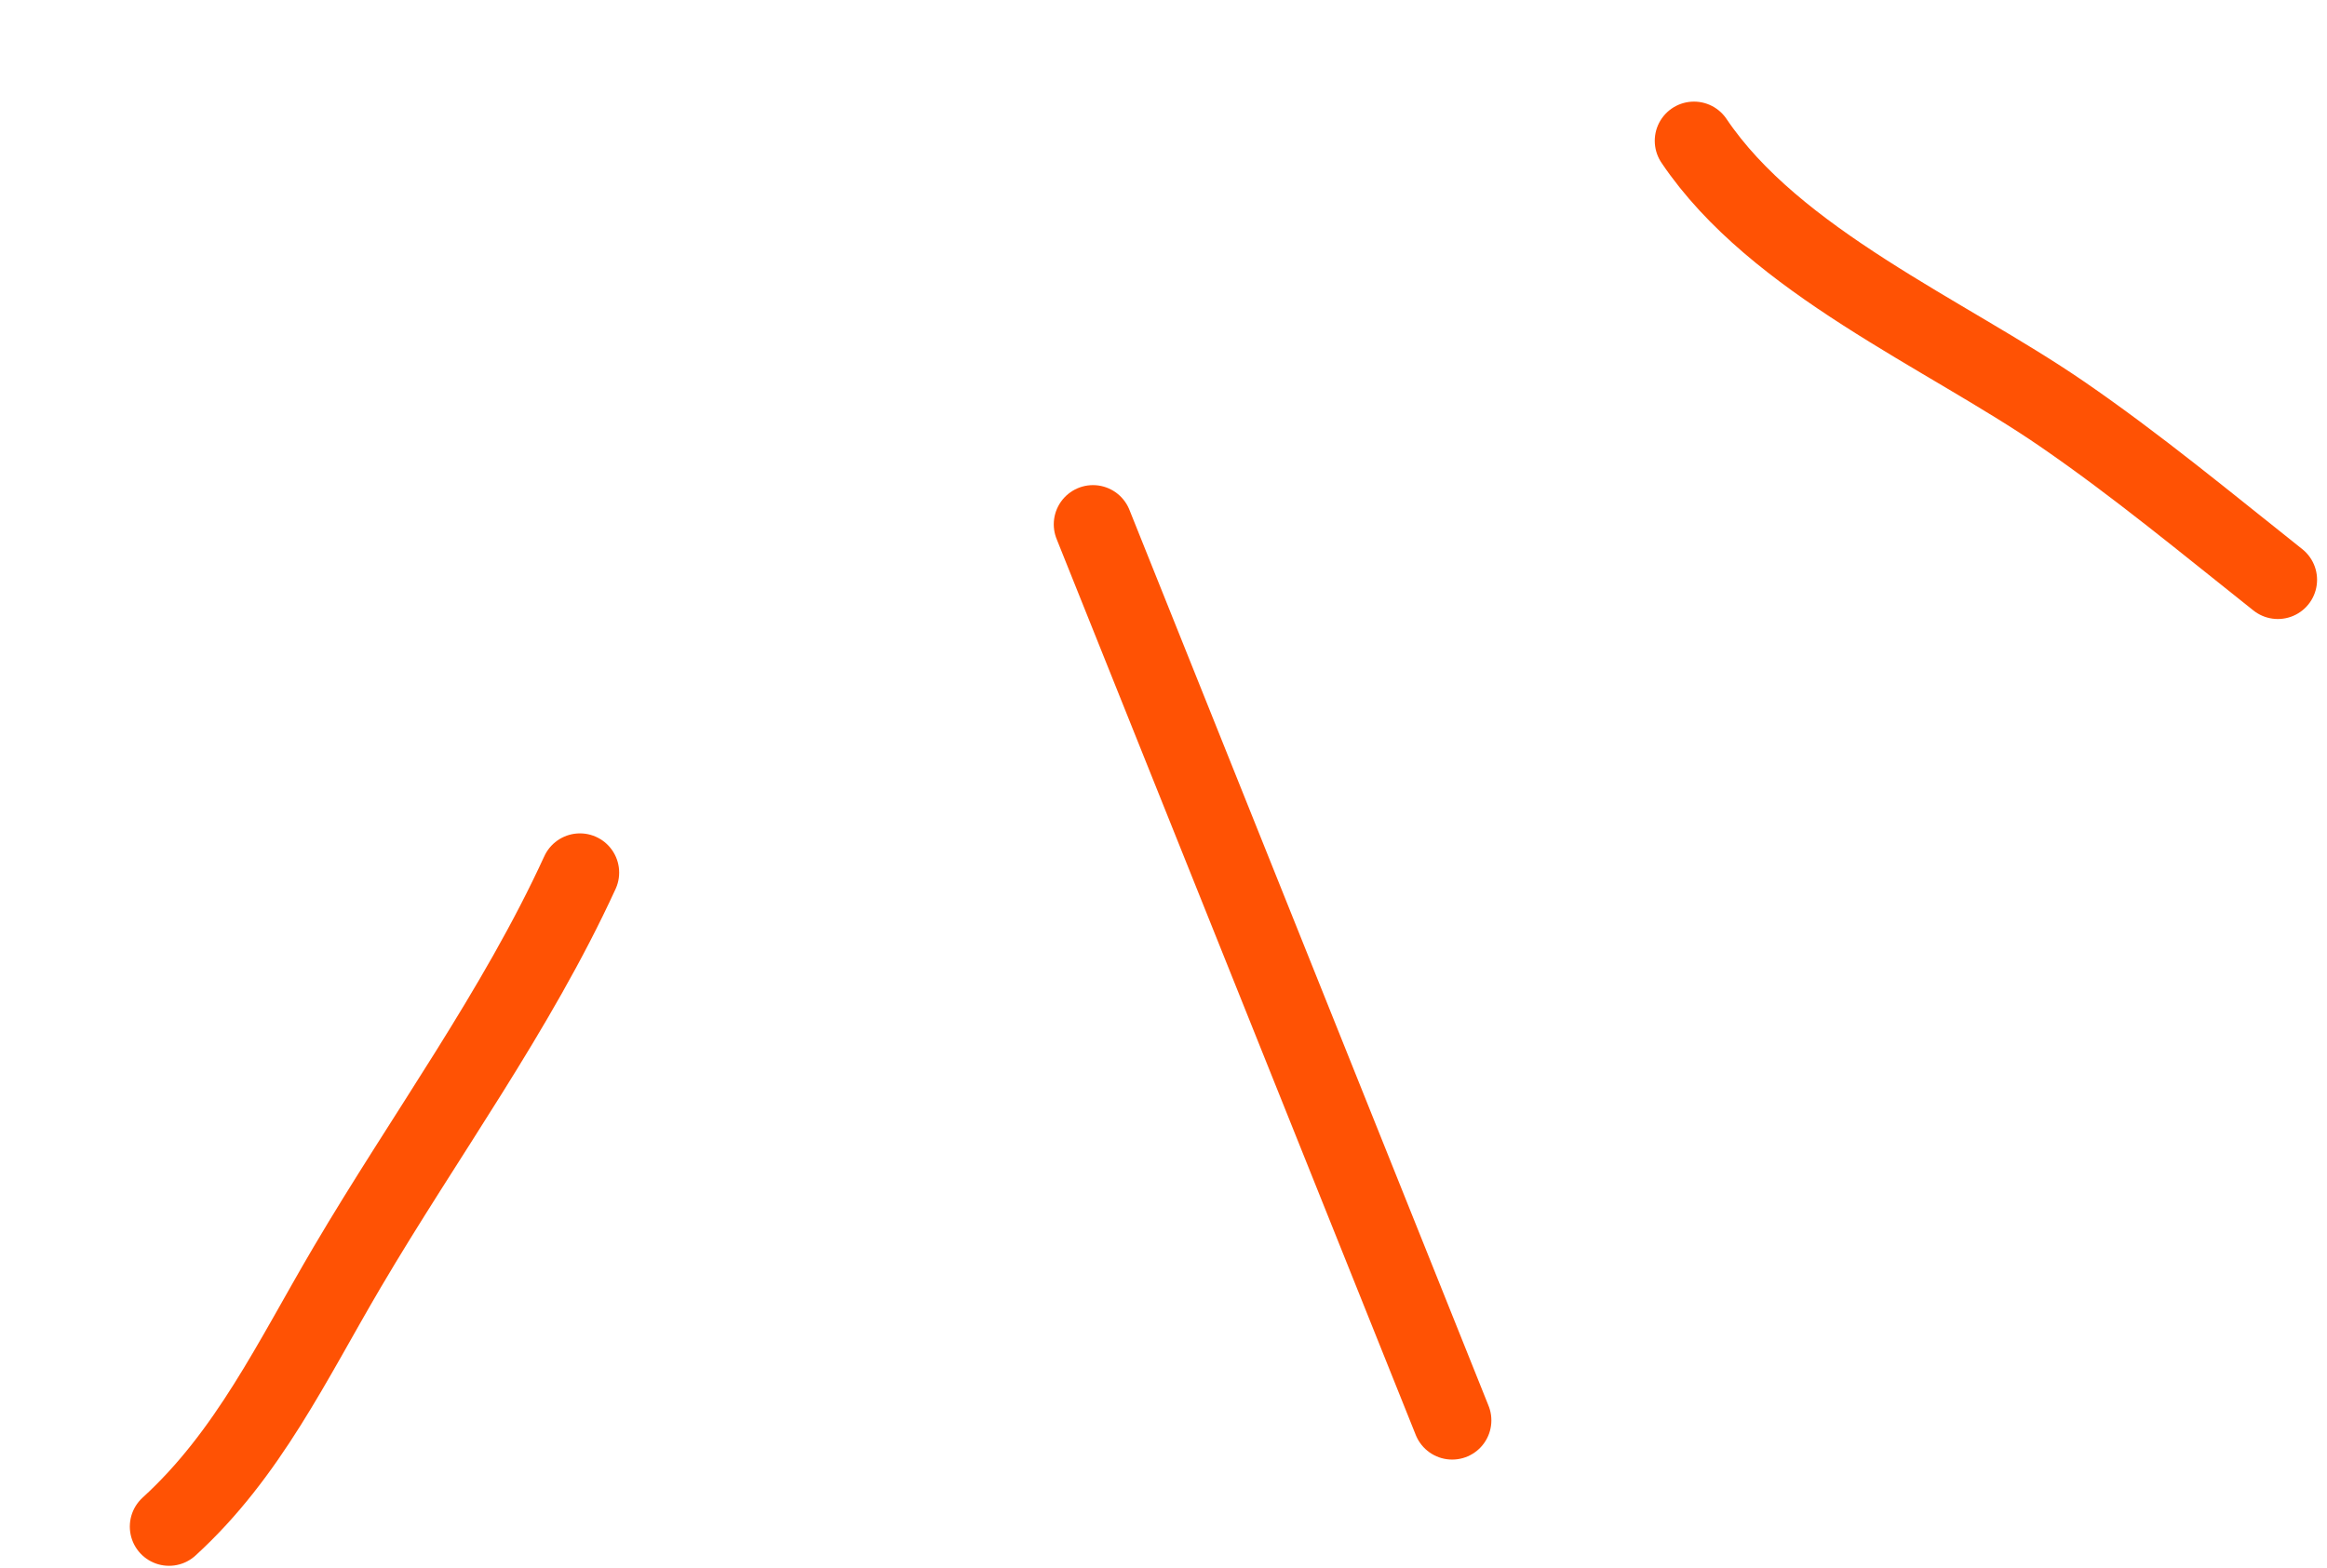
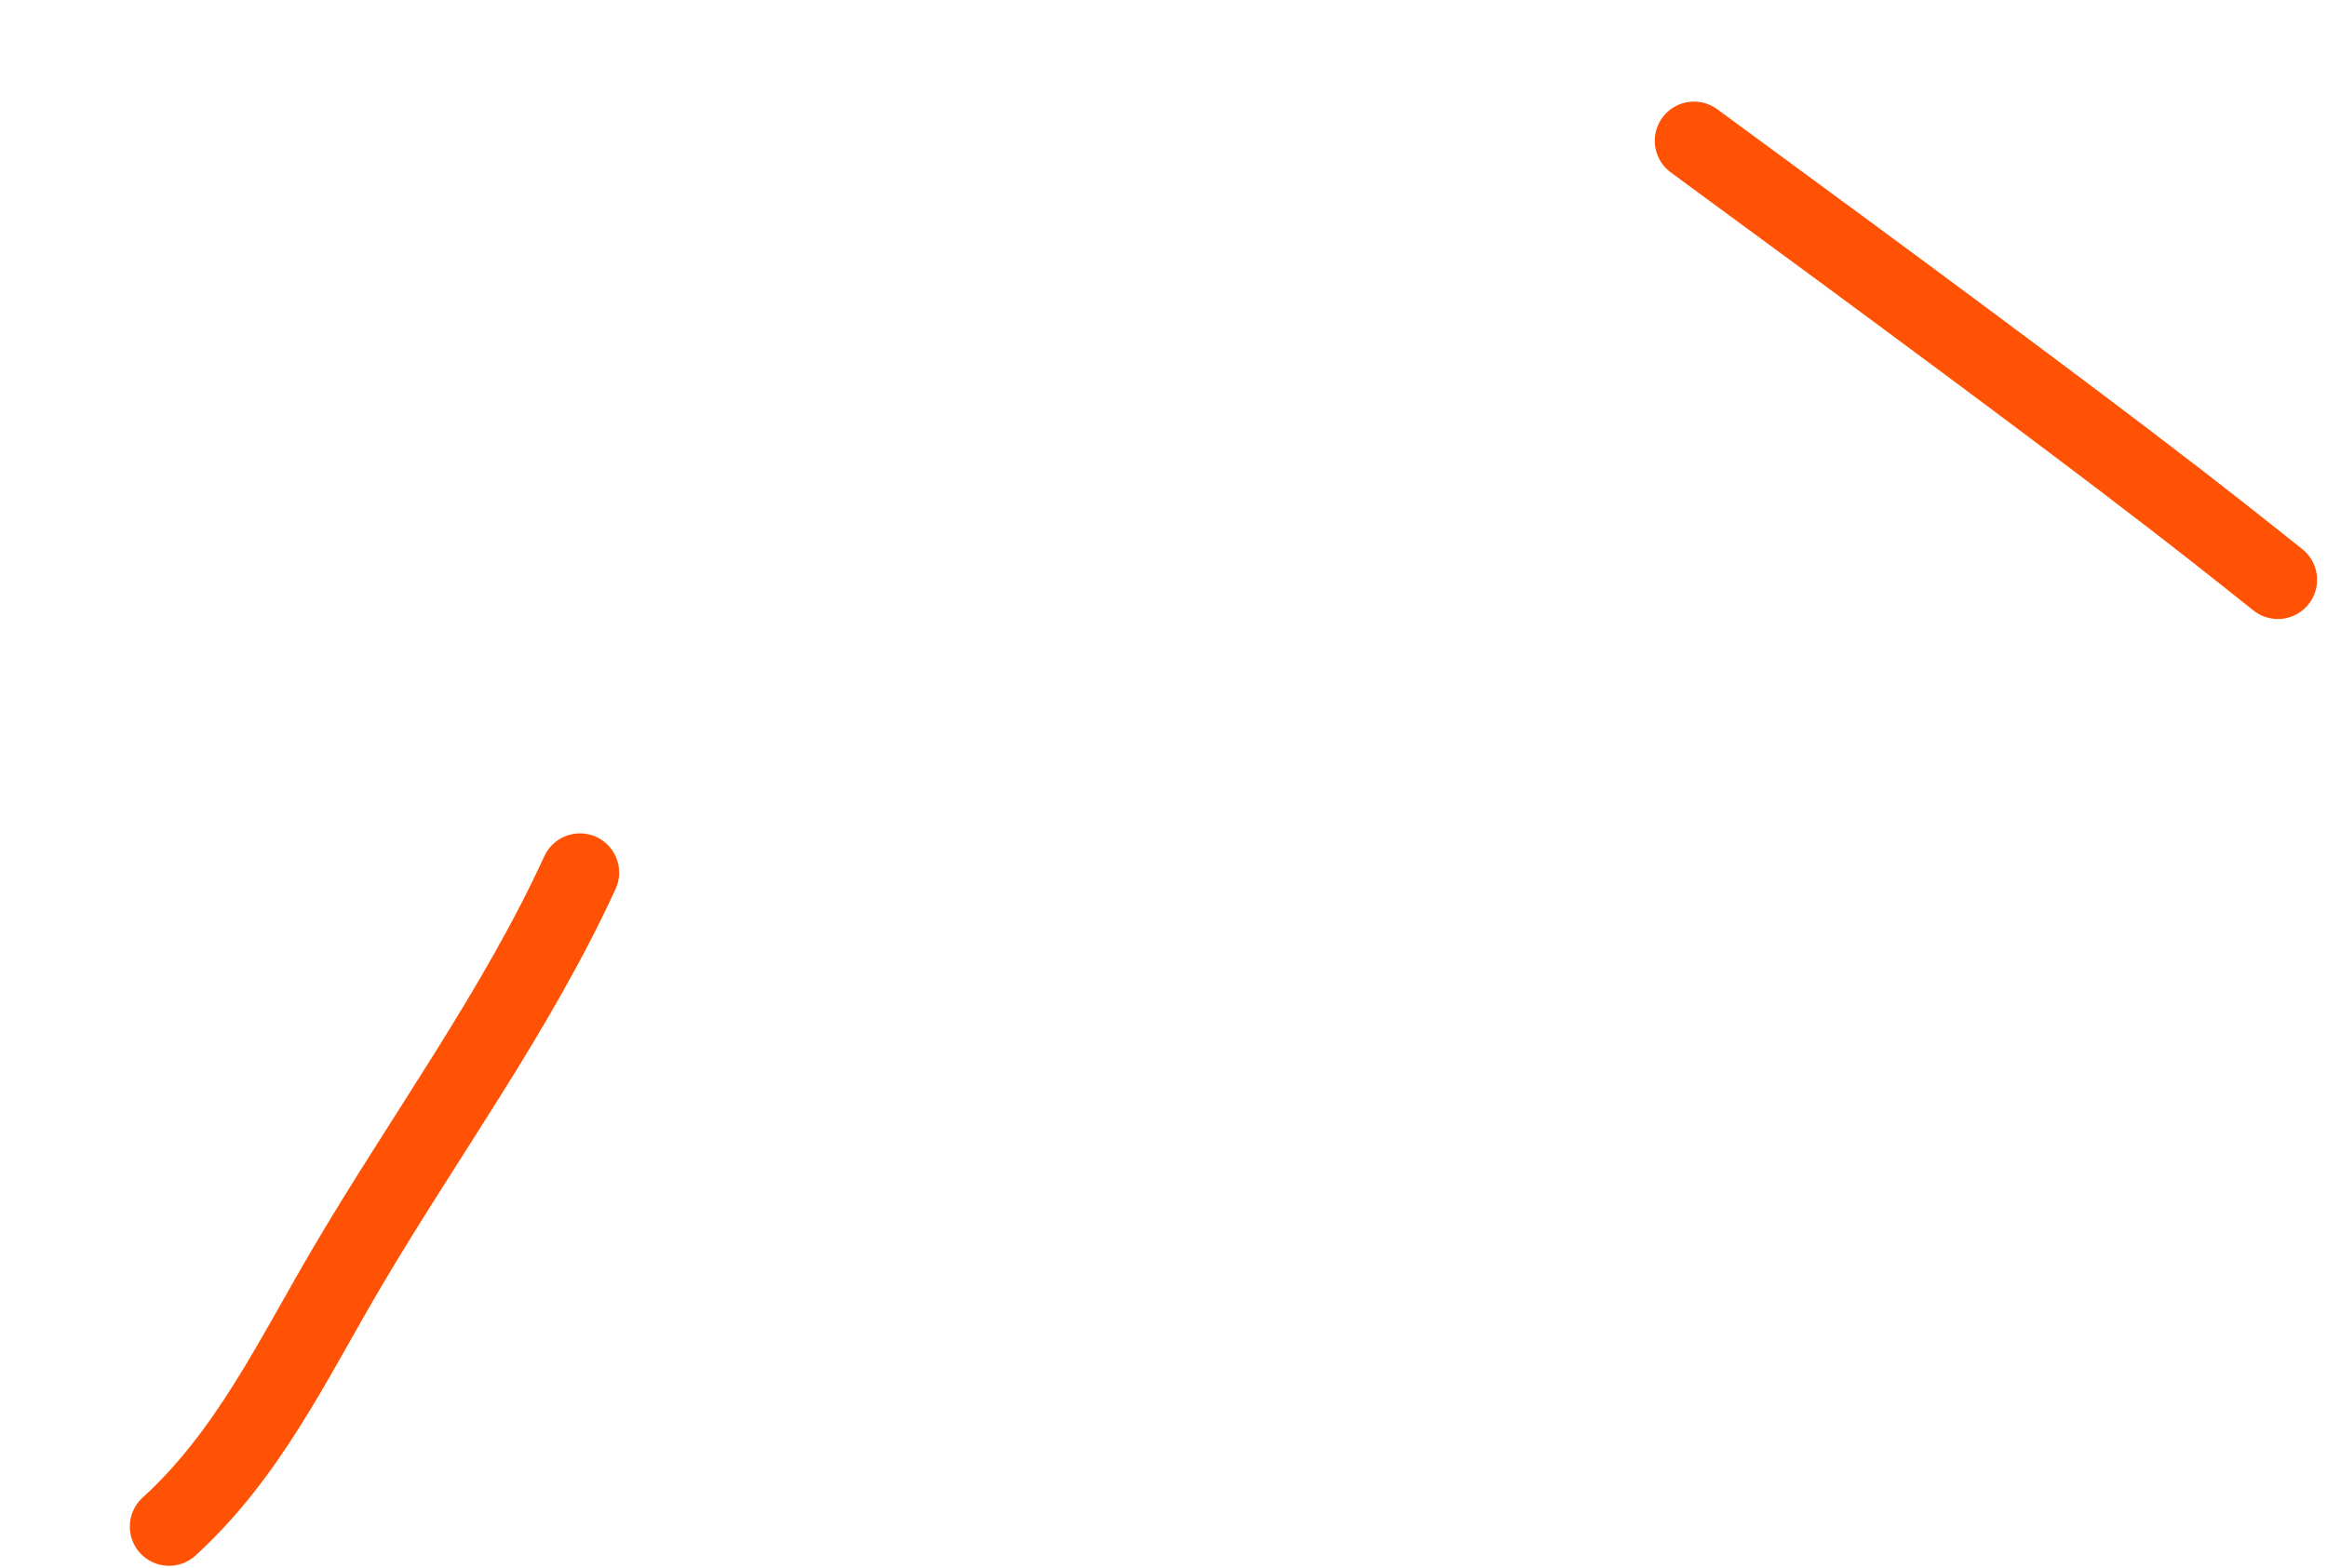
<svg xmlns="http://www.w3.org/2000/svg" width="89" height="60" viewBox="0 0 89 60" fill="none">
-   <path d="M64.789 5.387C67.893 10.001 74.394 12.767 78.854 15.829C81.719 17.796 84.4 20.023 87.12 22.181" stroke="#FF5204" stroke-width="3" stroke-linecap="round" />
-   <path d="M55.54 54.338L41.803 20.059" stroke="#FF5204" stroke-width="3" stroke-linecap="round" />
+   <path d="M64.789 5.387C81.719 17.796 84.4 20.023 87.12 22.181" stroke="#FF5204" stroke-width="3" stroke-linecap="round" />
  <path d="M22.181 33.382C19.752 38.679 16.23 43.467 13.279 48.478C11.174 52.052 9.504 55.628 6.465 58.402" stroke="#FF5204" stroke-width="3" stroke-linecap="round" />
</svg>